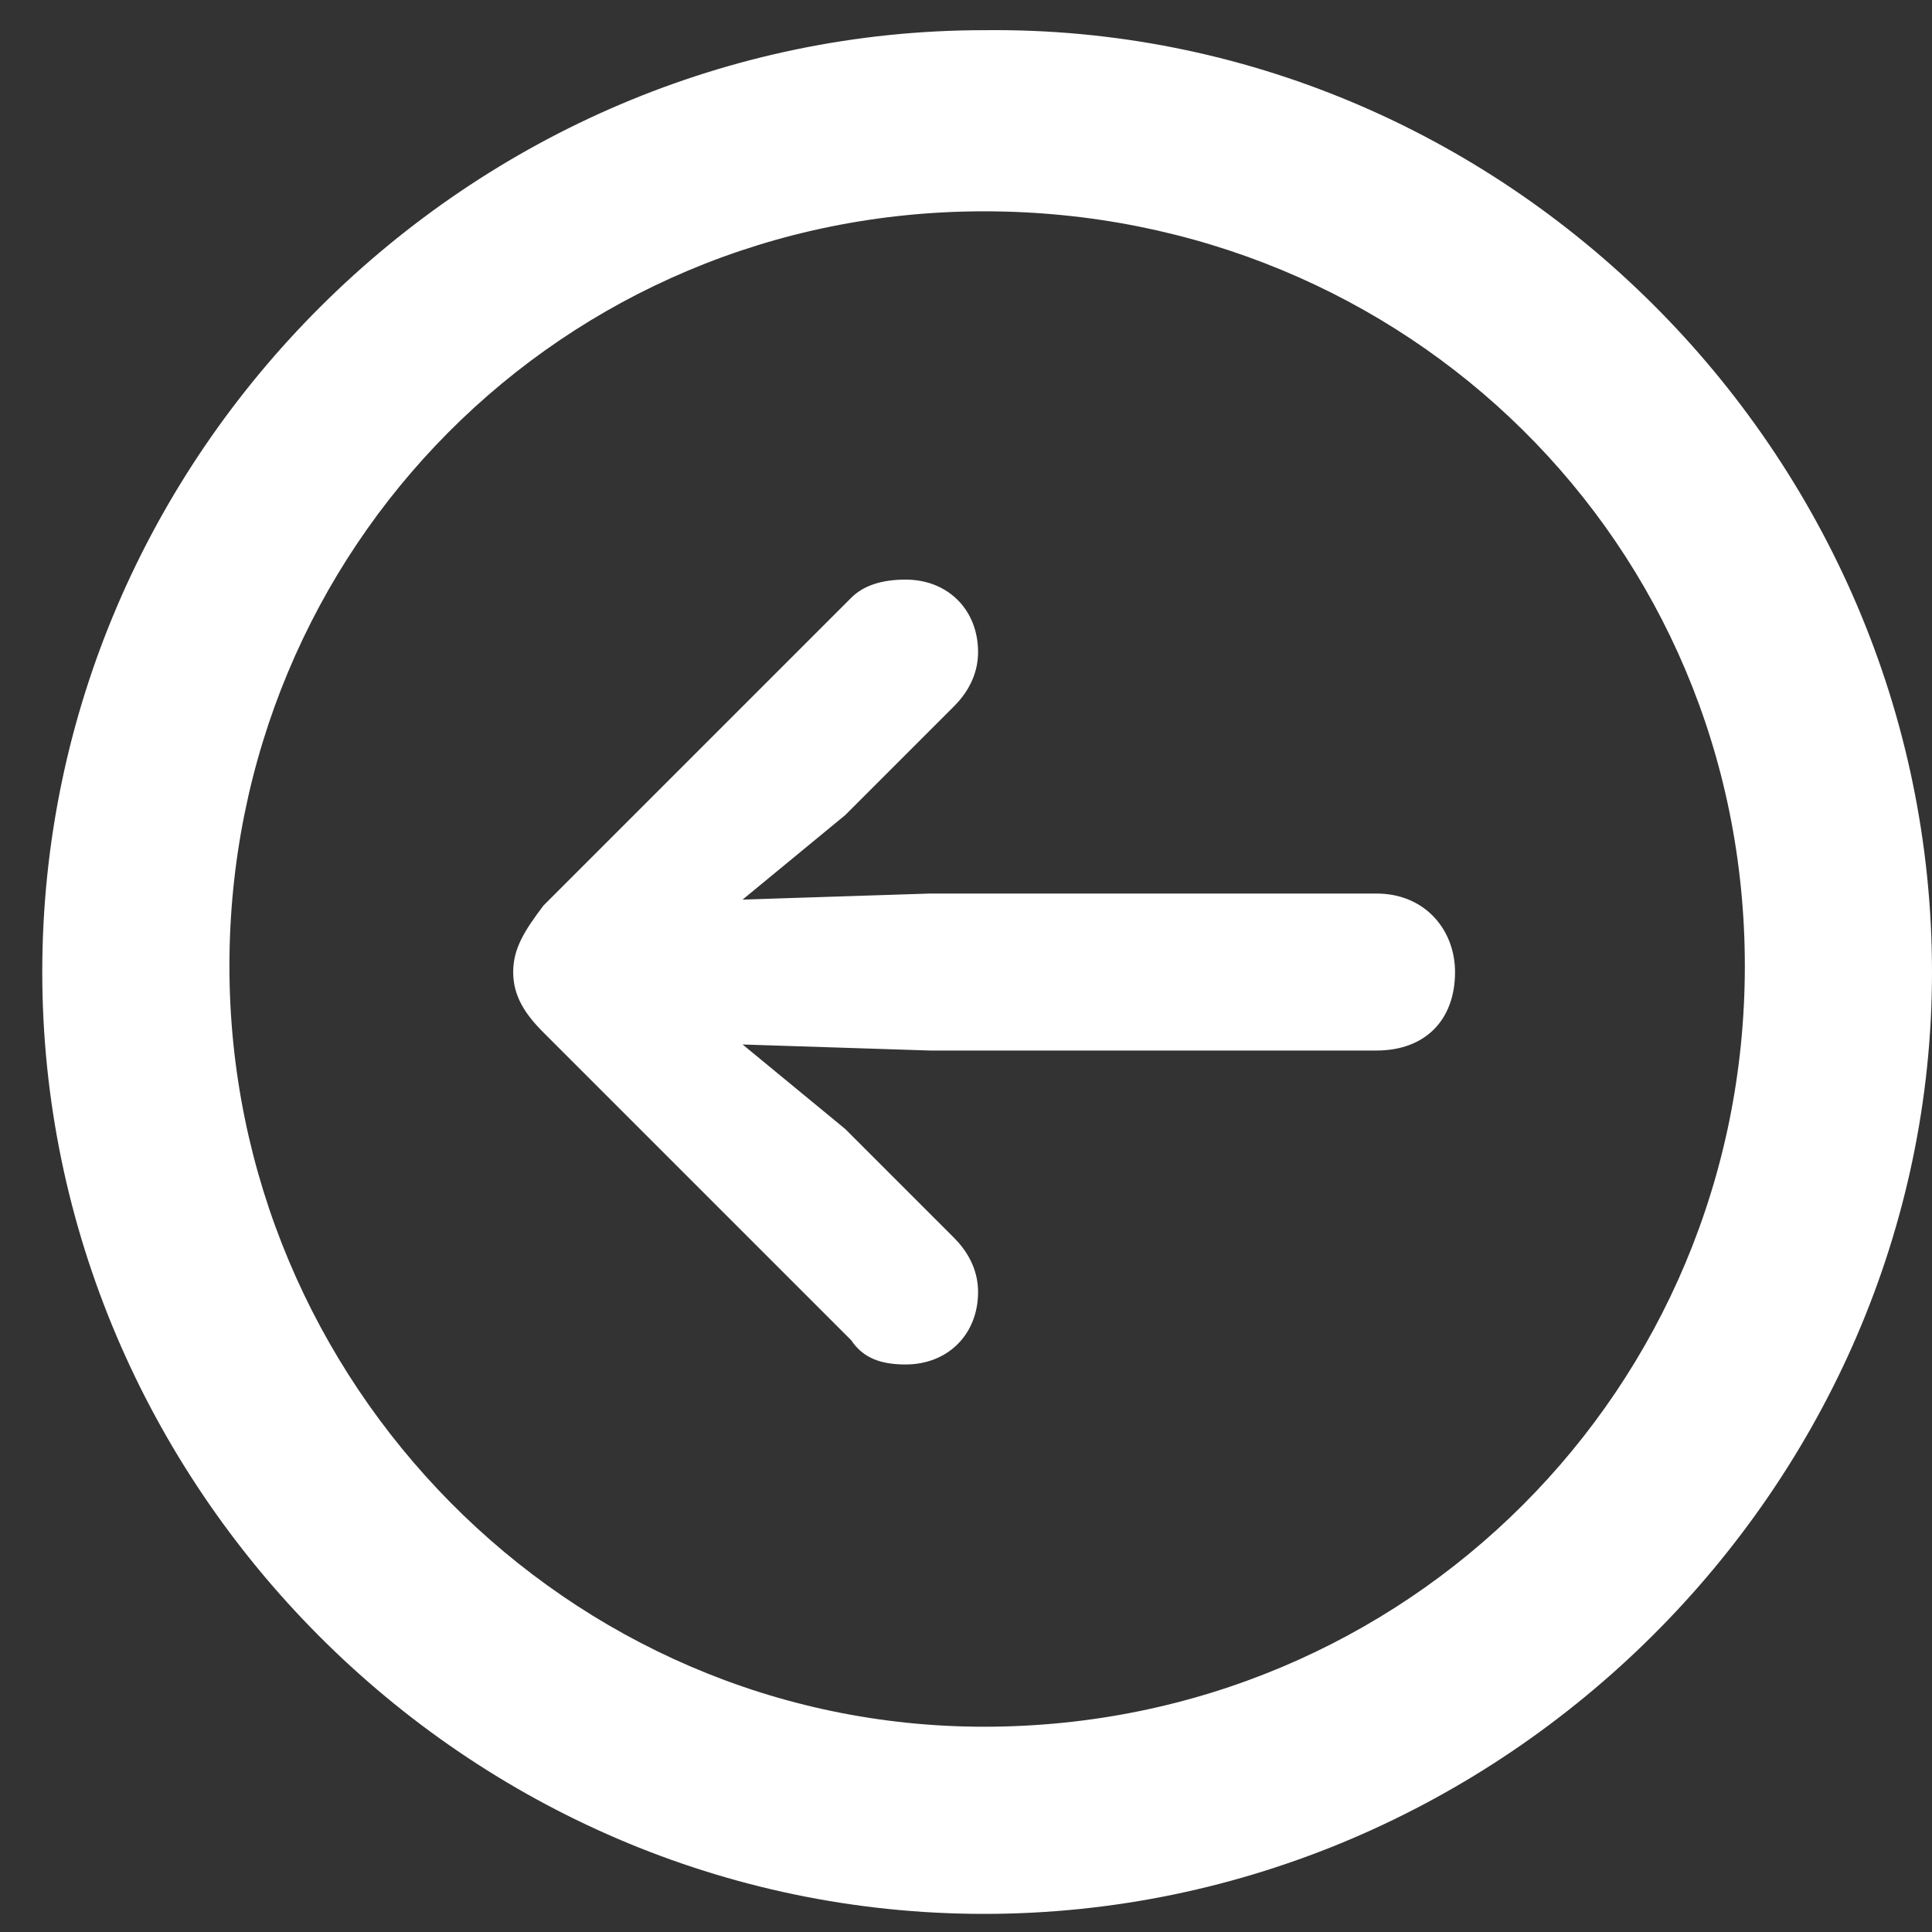
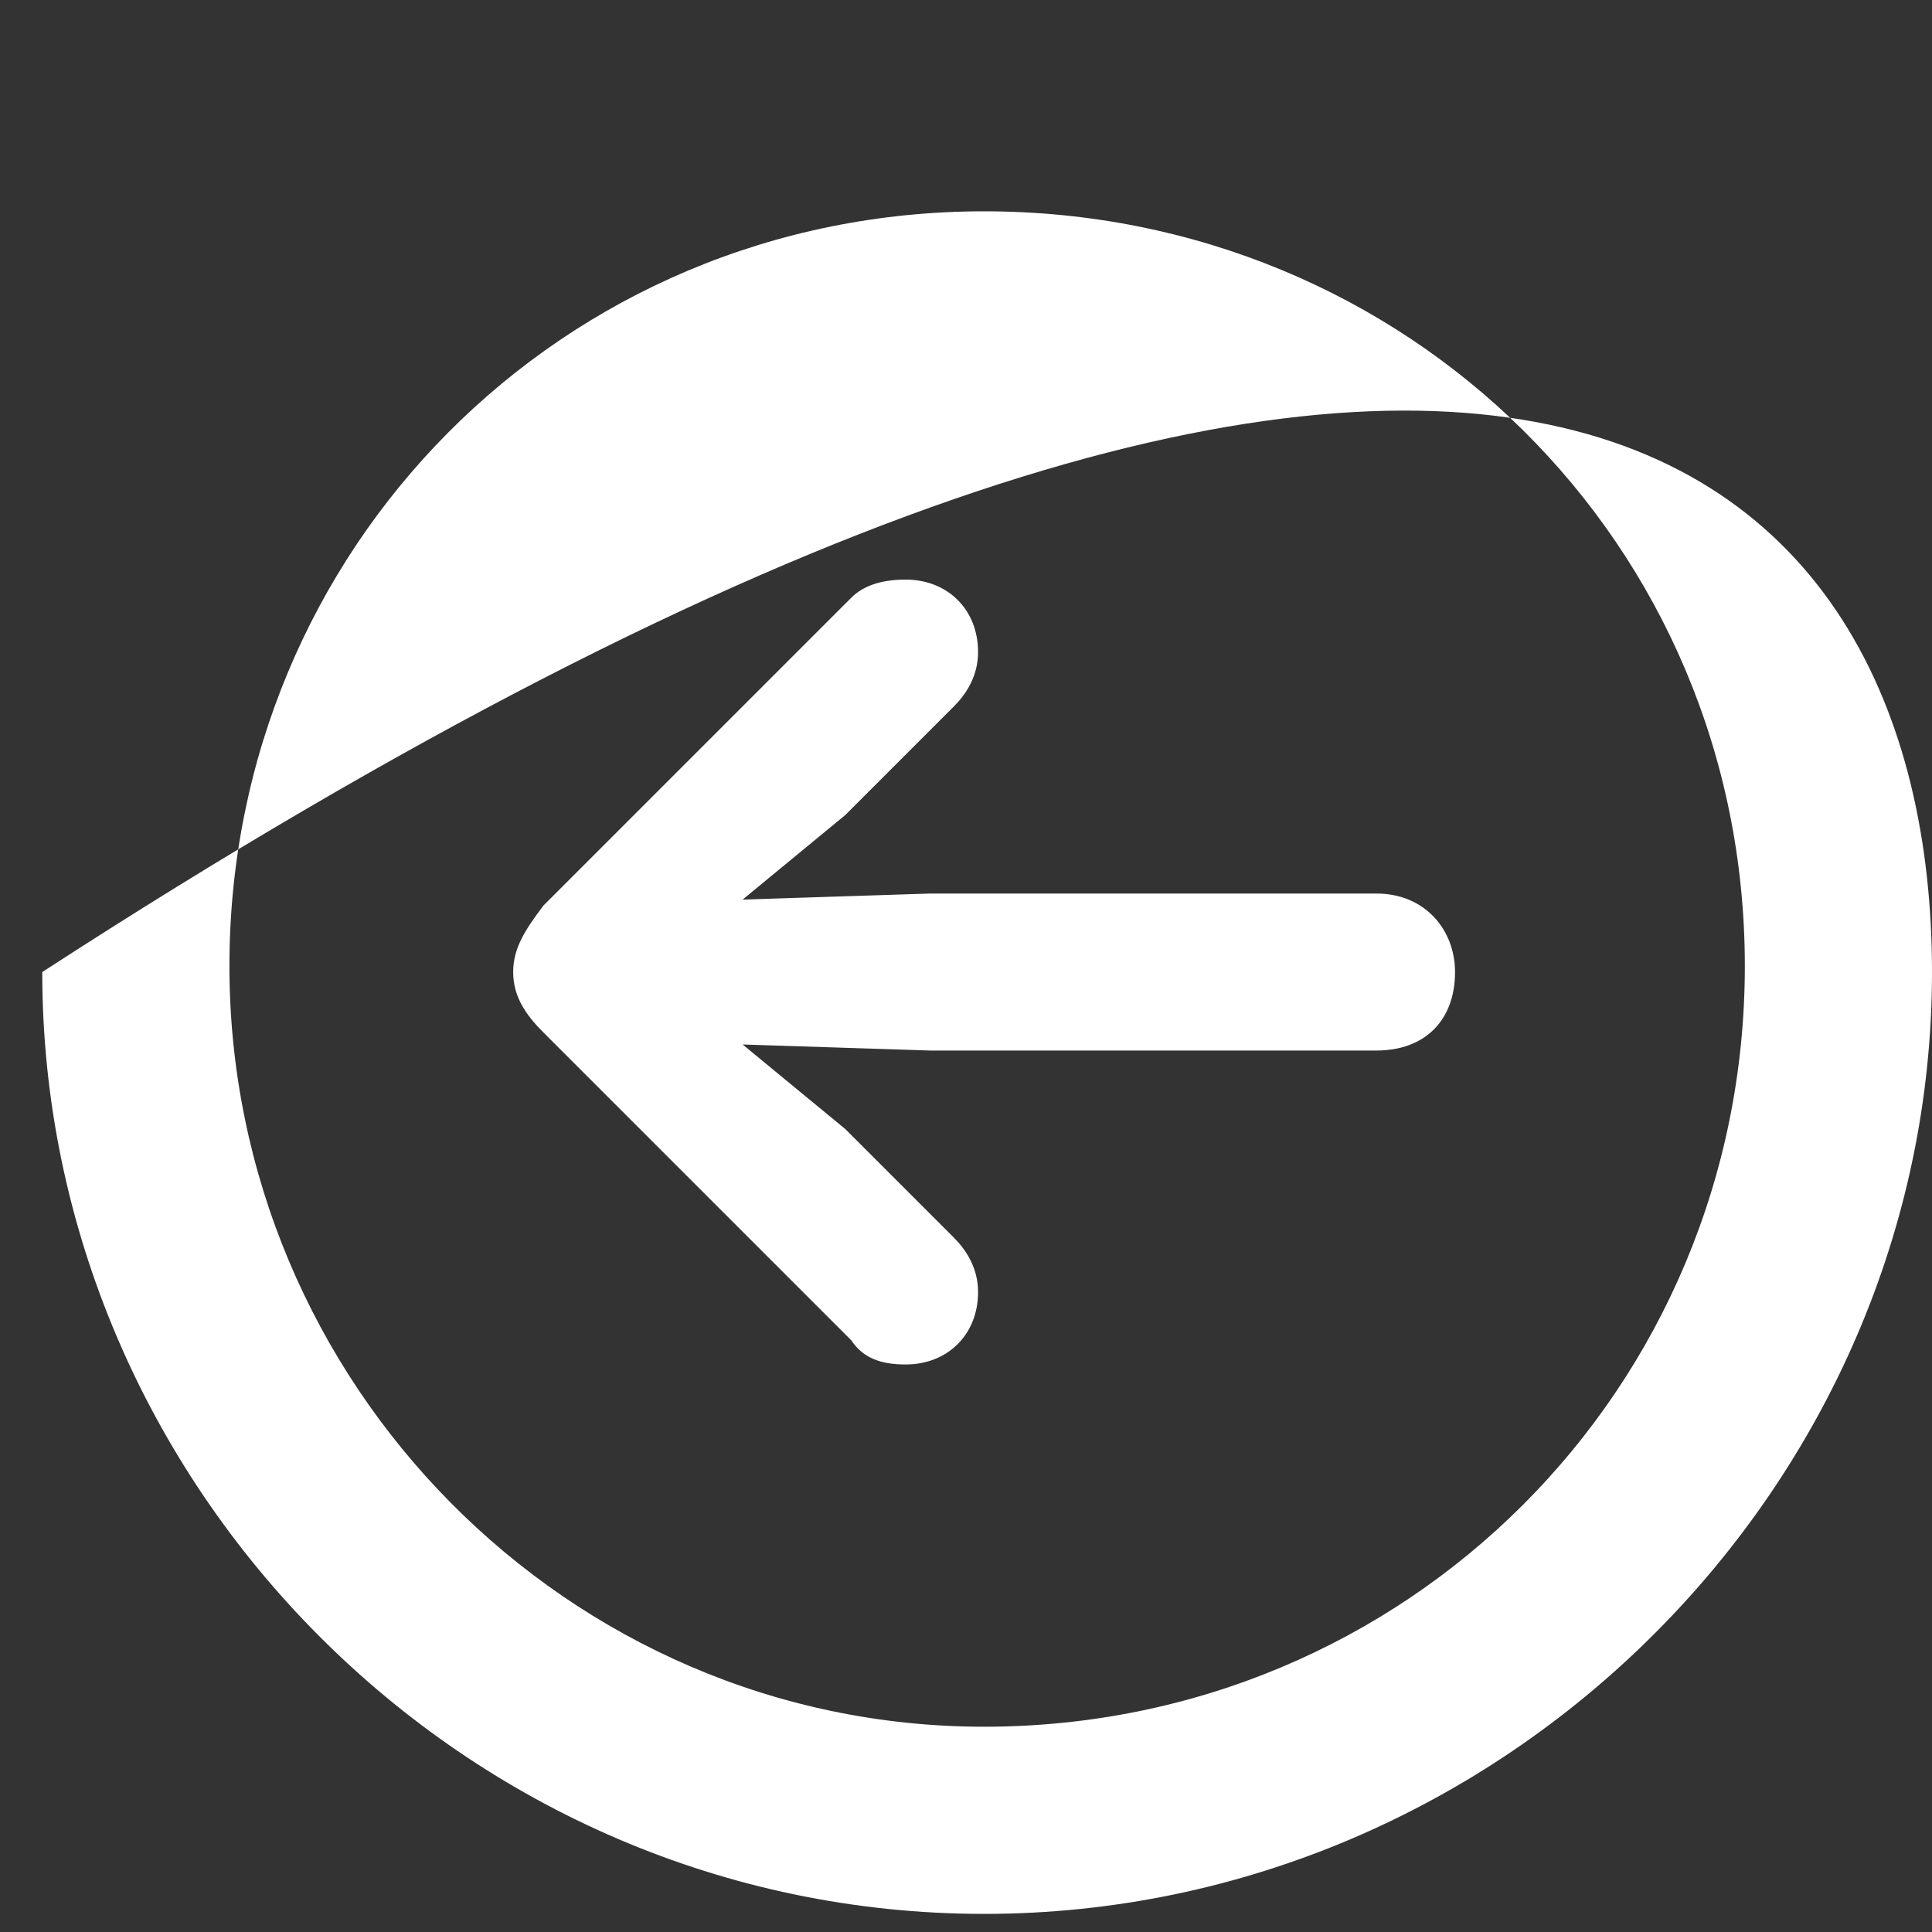
<svg xmlns="http://www.w3.org/2000/svg" version="1.1" id="Layer_1" x="0px" y="0px" viewBox="0 0 32 32" style="enable-background:new 0 0 32 32;" xml:space="preserve">
  <rect x="0" y="0" width="32" height="32" fill="#333333" stroke="none" />
  <style type="text/css">
	.st0{fill:#FFFFFF;}
</style>
-   <path class="st0" d="M16.3,31.7c-8.6,0-15.6-7.1-15.6-15.6c0-8.6,7.1-15.6,15.6-15.6C24.9,0.4,32,7.5,32,16.1  C32,24.6,24.9,31.7,16.3,31.7z M16.3,28.6c7,0,12.6-5.6,12.6-12.6S23.3,3.5,16.3,3.5c-7,0-12.5,5.6-12.5,12.5S9.4,28.6,16.3,28.6z   M8.5,16.1c0-0.4,0.2-0.7,0.5-1.1l5.1-5.1c0.2-0.2,0.5-0.3,0.9-0.3c0.7,0,1.2,0.5,1.2,1.2c0,0.4-0.2,0.7-0.4,0.9l-1.8,1.8l-1.7,1.4  l3.1-0.1h7.4c0.8,0,1.3,0.6,1.3,1.3c0,0.8-0.5,1.3-1.3,1.3h-7.4l-3.1-0.1l1.7,1.4l1.8,1.8c0.2,0.2,0.4,0.5,0.4,0.9  c0,0.7-0.5,1.2-1.2,1.2c-0.4,0-0.7-0.1-0.9-0.4L9,17.1C8.7,16.8,8.5,16.5,8.5,16.1z" />
+   <path class="st0" d="M16.3,31.7c-8.6,0-15.6-7.1-15.6-15.6C24.9,0.4,32,7.5,32,16.1  C32,24.6,24.9,31.7,16.3,31.7z M16.3,28.6c7,0,12.6-5.6,12.6-12.6S23.3,3.5,16.3,3.5c-7,0-12.5,5.6-12.5,12.5S9.4,28.6,16.3,28.6z   M8.5,16.1c0-0.4,0.2-0.7,0.5-1.1l5.1-5.1c0.2-0.2,0.5-0.3,0.9-0.3c0.7,0,1.2,0.5,1.2,1.2c0,0.4-0.2,0.7-0.4,0.9l-1.8,1.8l-1.7,1.4  l3.1-0.1h7.4c0.8,0,1.3,0.6,1.3,1.3c0,0.8-0.5,1.3-1.3,1.3h-7.4l-3.1-0.1l1.7,1.4l1.8,1.8c0.2,0.2,0.4,0.5,0.4,0.9  c0,0.7-0.5,1.2-1.2,1.2c-0.4,0-0.7-0.1-0.9-0.4L9,17.1C8.7,16.8,8.5,16.5,8.5,16.1z" />
</svg>